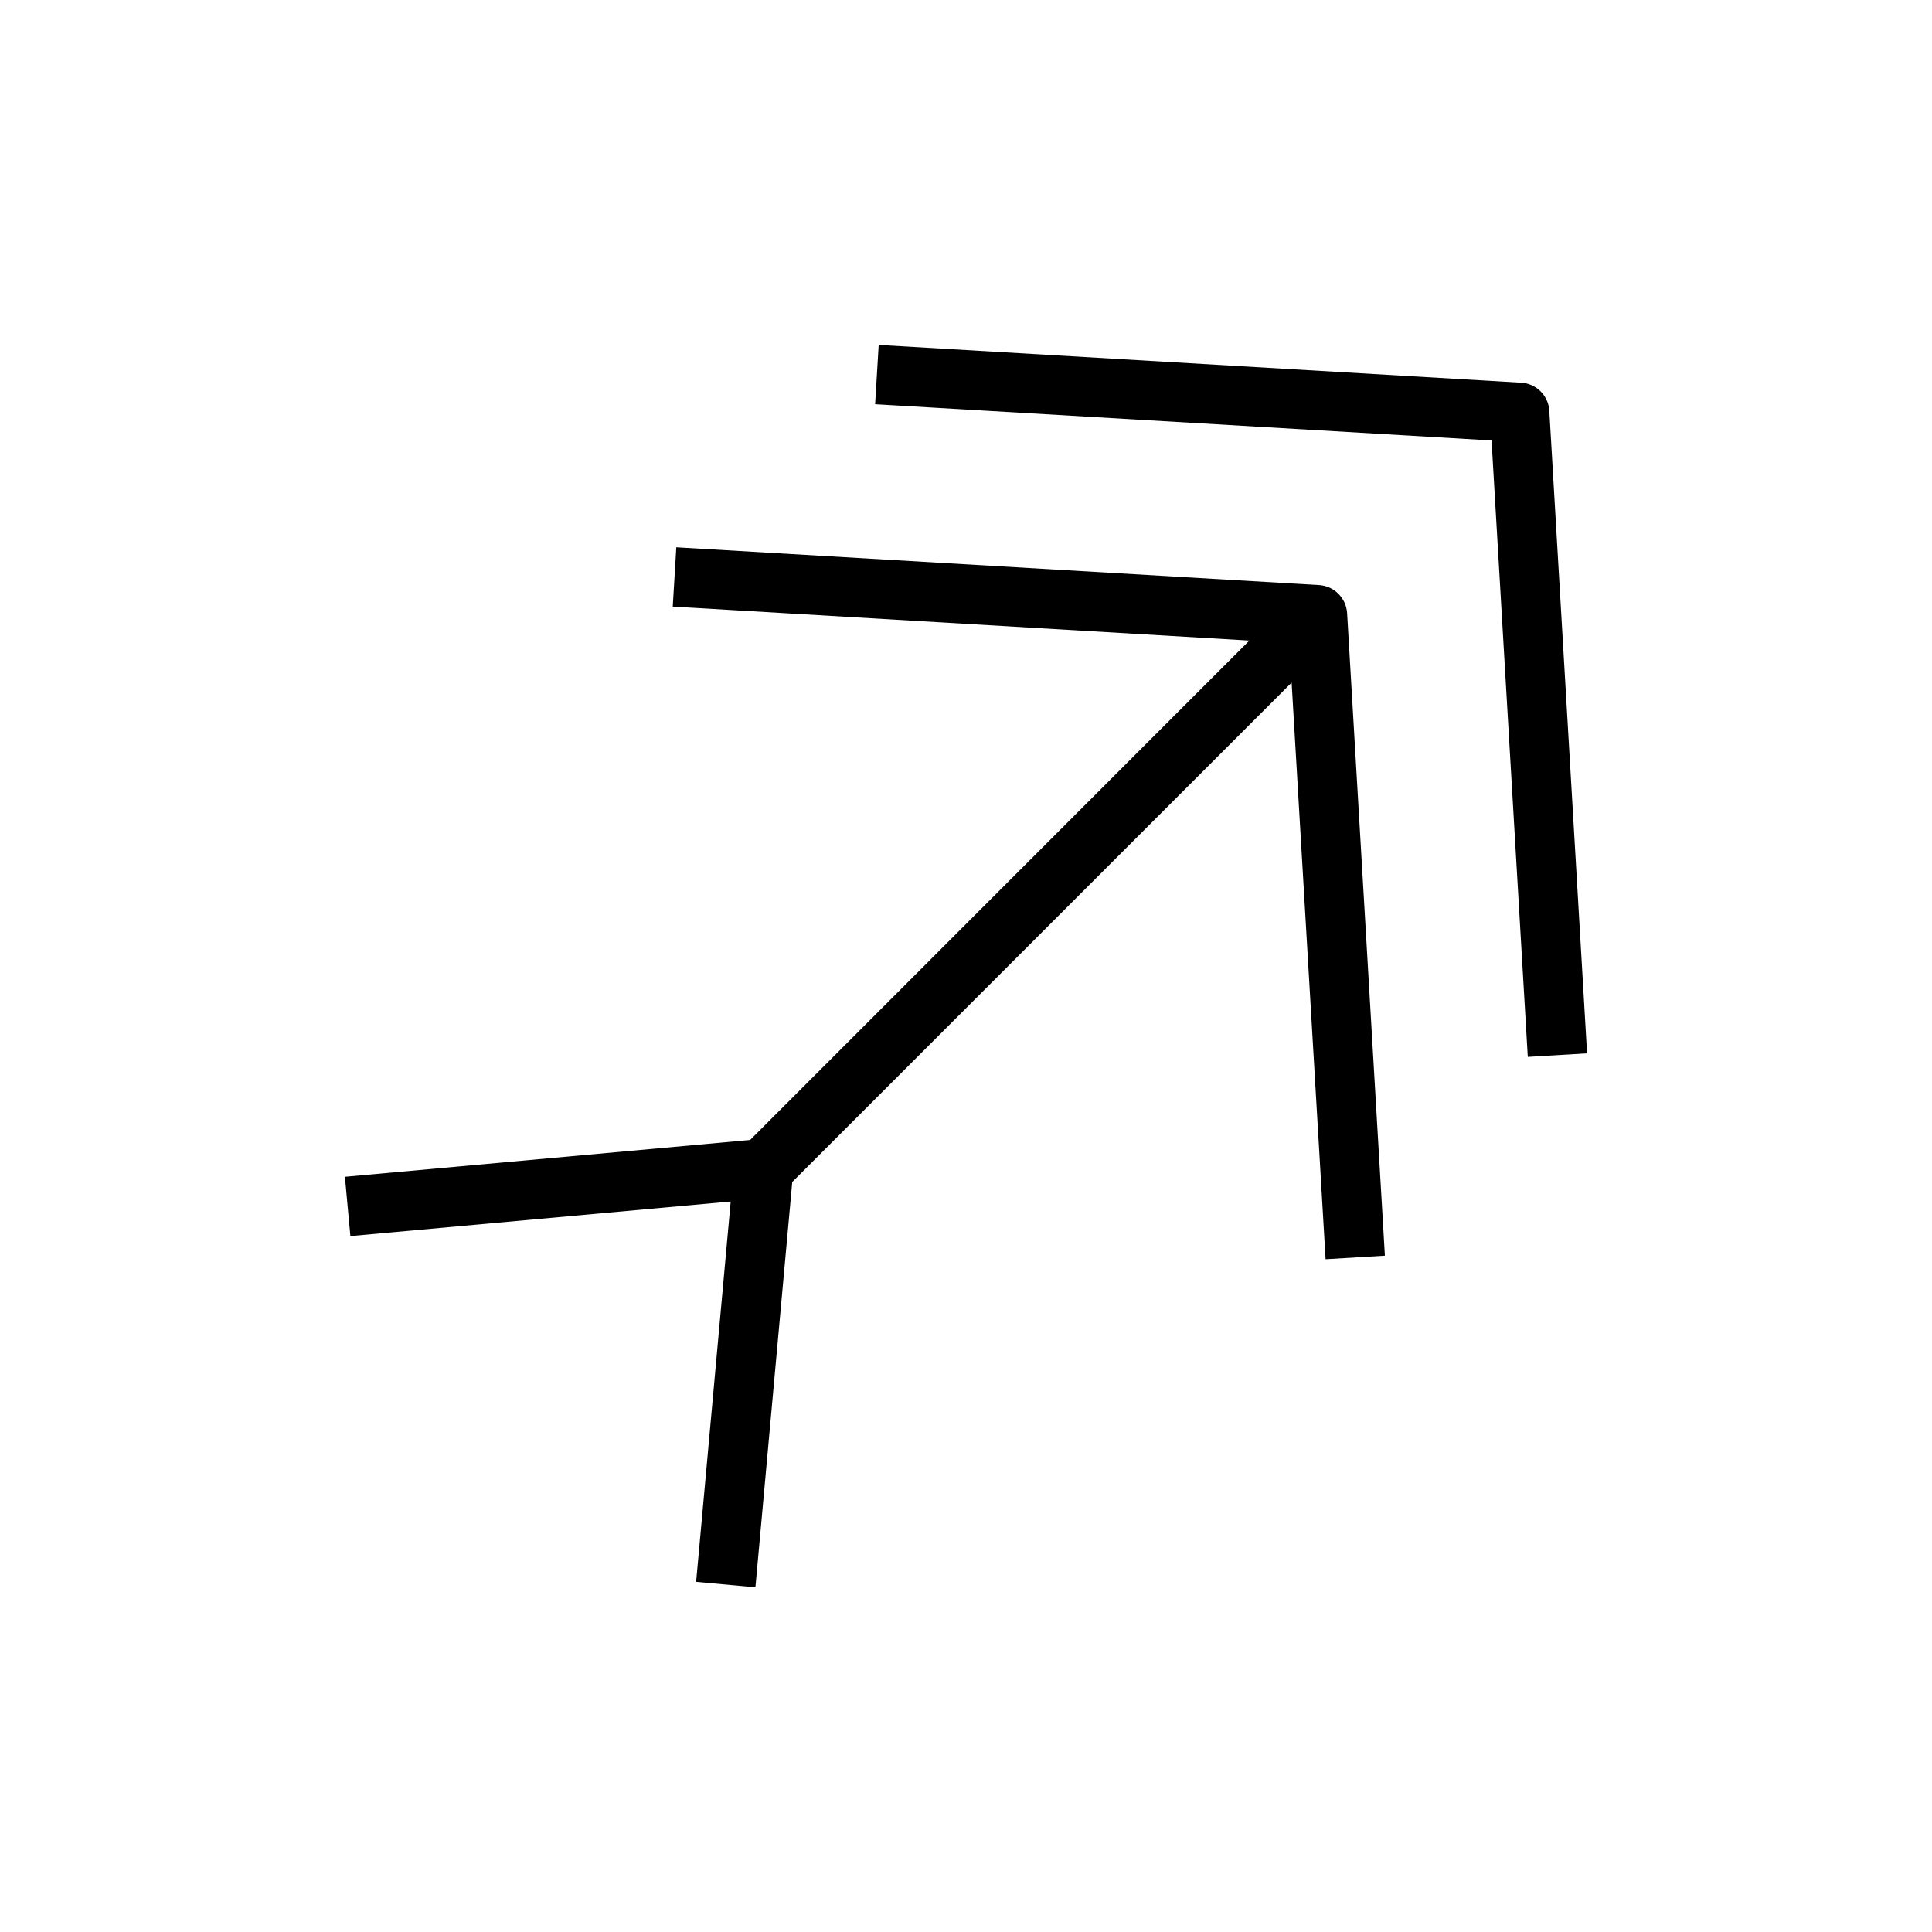
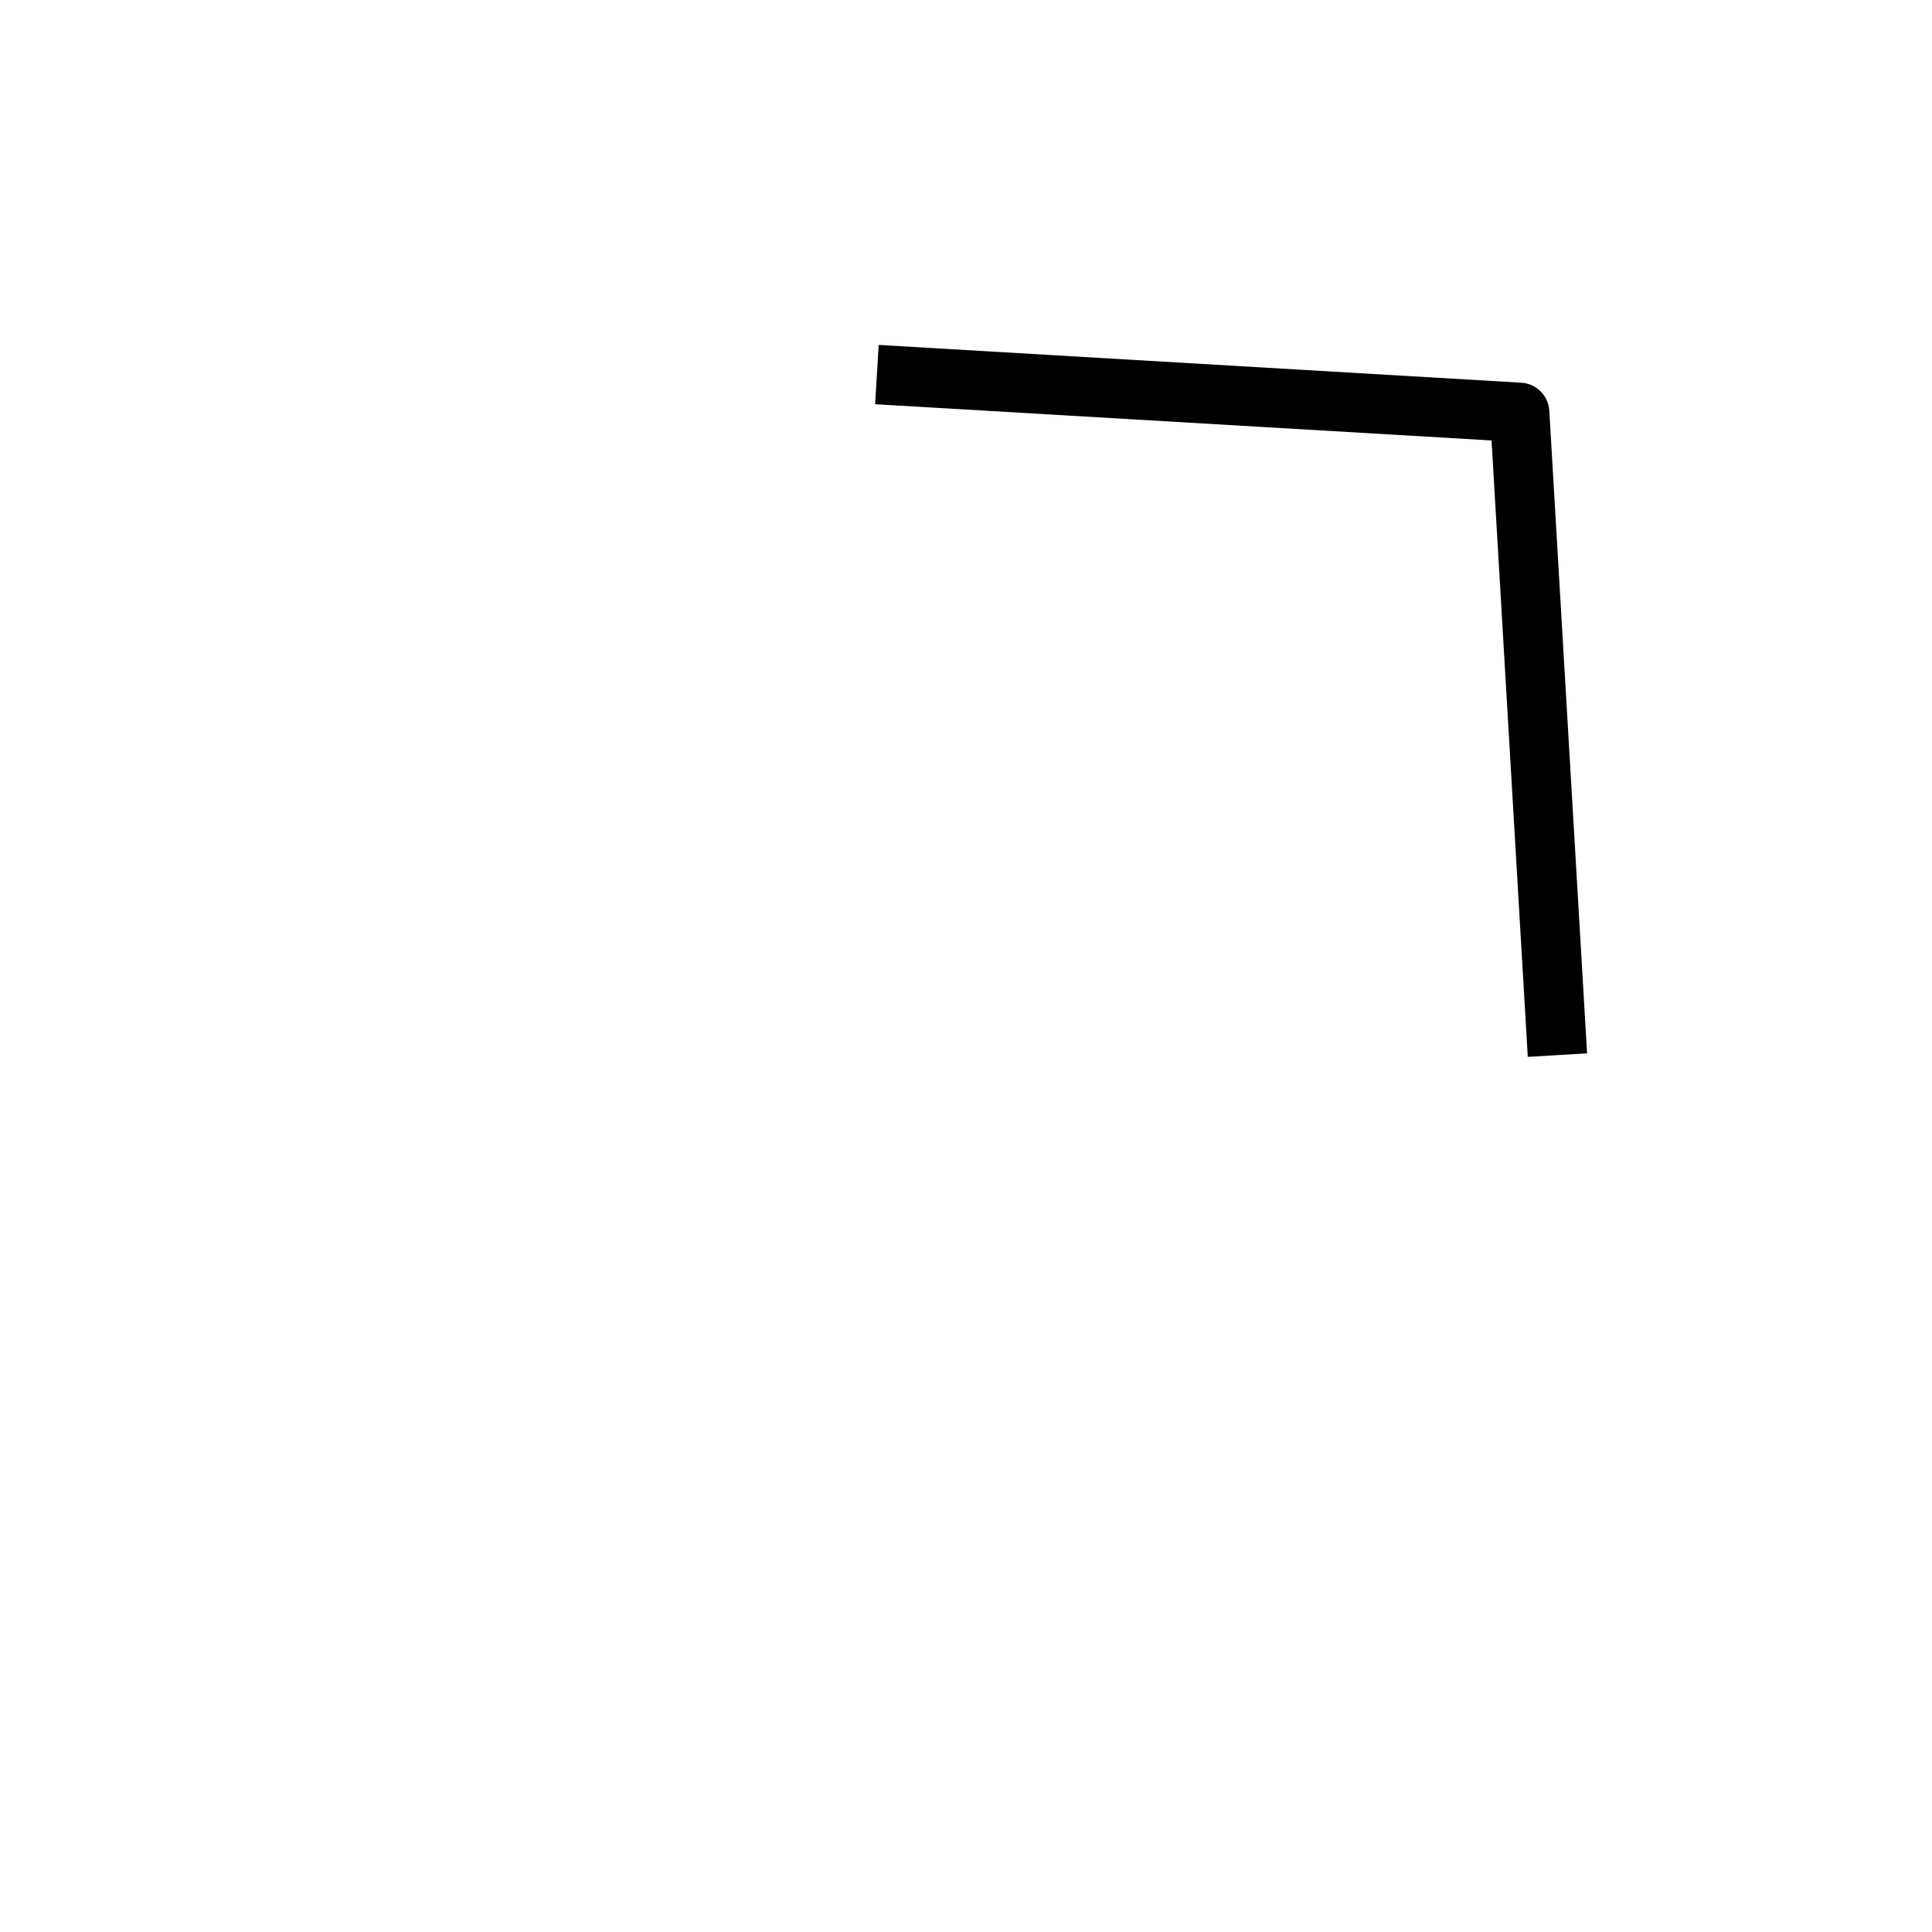
<svg xmlns="http://www.w3.org/2000/svg" fill="#000000" width="800px" height="800px" version="1.1" viewBox="144 144 512 512">
  <g>
-     <path d="m493.55 299.05-170.32-10.012-0.945 15.711 152.81 9.004-132.31 132.35-107.38 9.762 1.449 15.711 100.79-9.164-9.164 100.79 15.711 1.449 9.762-107.41 132.34-132.34 9.004 152.81 15.711-0.945-10.012-170.32c-0.277-3.996-3.461-7.176-7.457-7.398z" />
-     <path d="m376.86 235.41-0.945 15.711 163.36 9.605 9.605 163.36 15.711-0.945-10.012-170.32c-0.25-3.969-3.402-7.148-7.398-7.398z" />
+     <path d="m376.86 235.41-0.945 15.711 163.36 9.605 9.605 163.36 15.711-0.945-10.012-170.32c-0.25-3.969-3.402-7.148-7.398-7.398" />
  </g>
</svg>